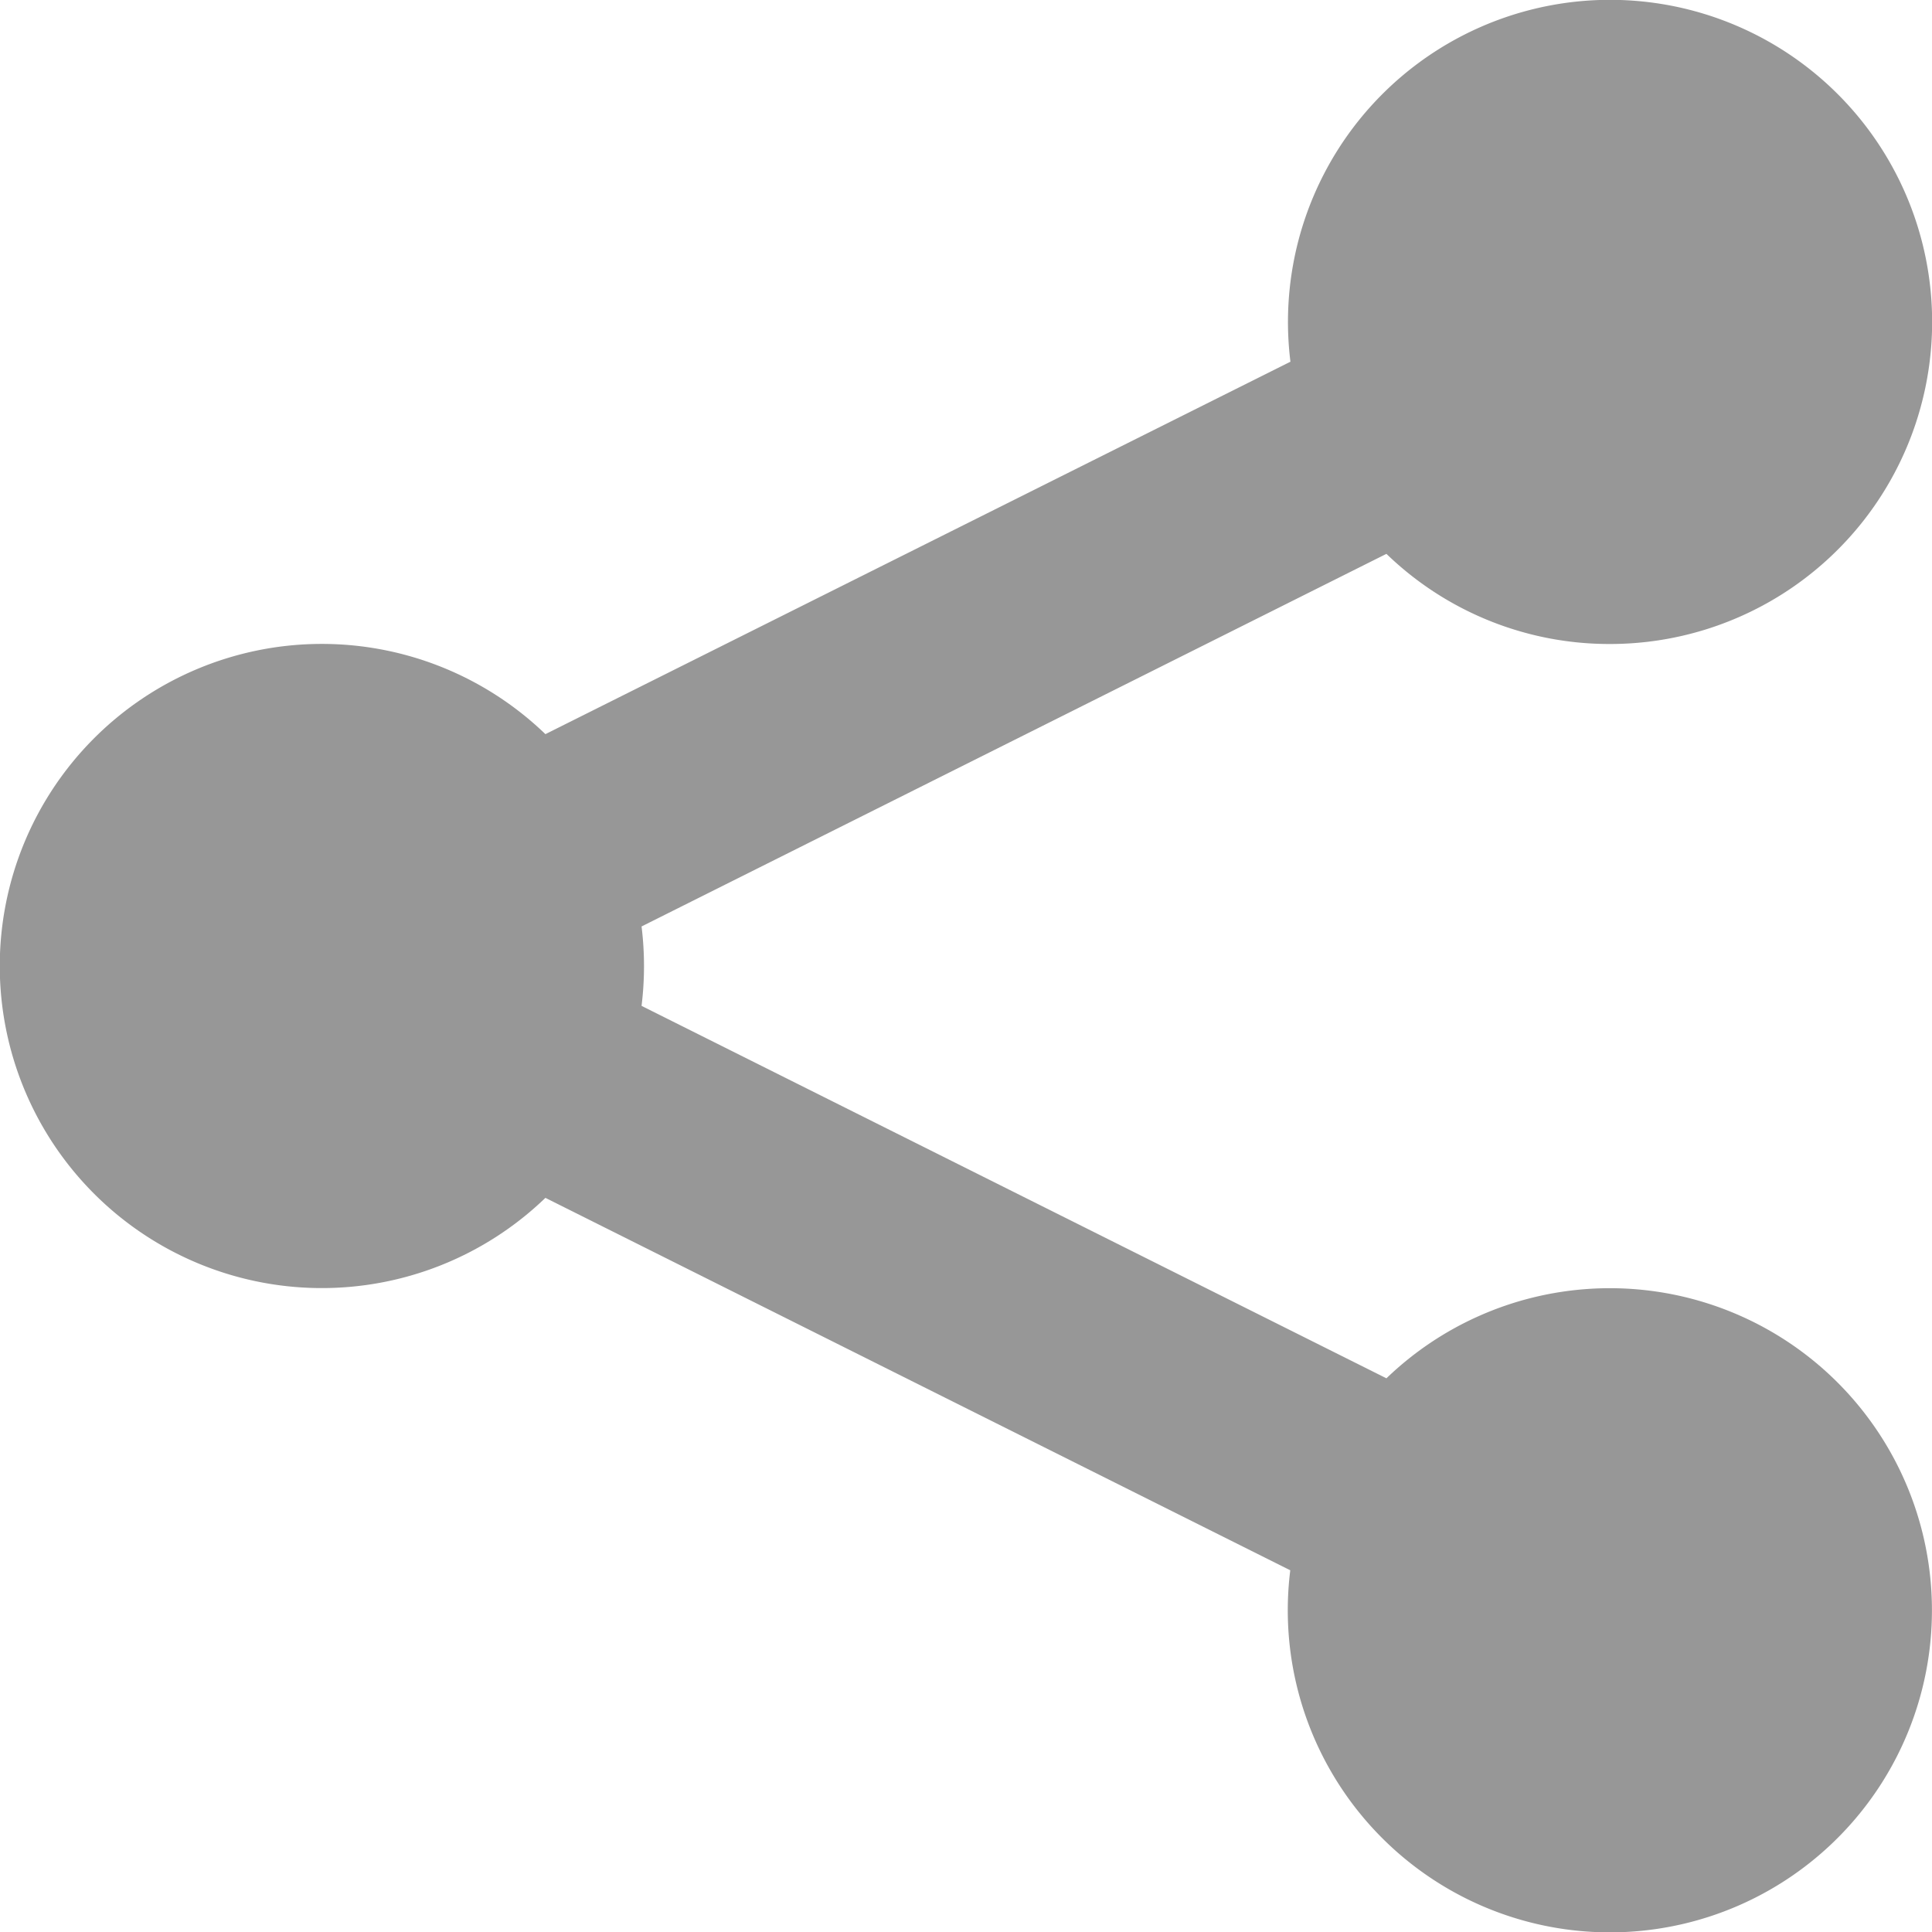
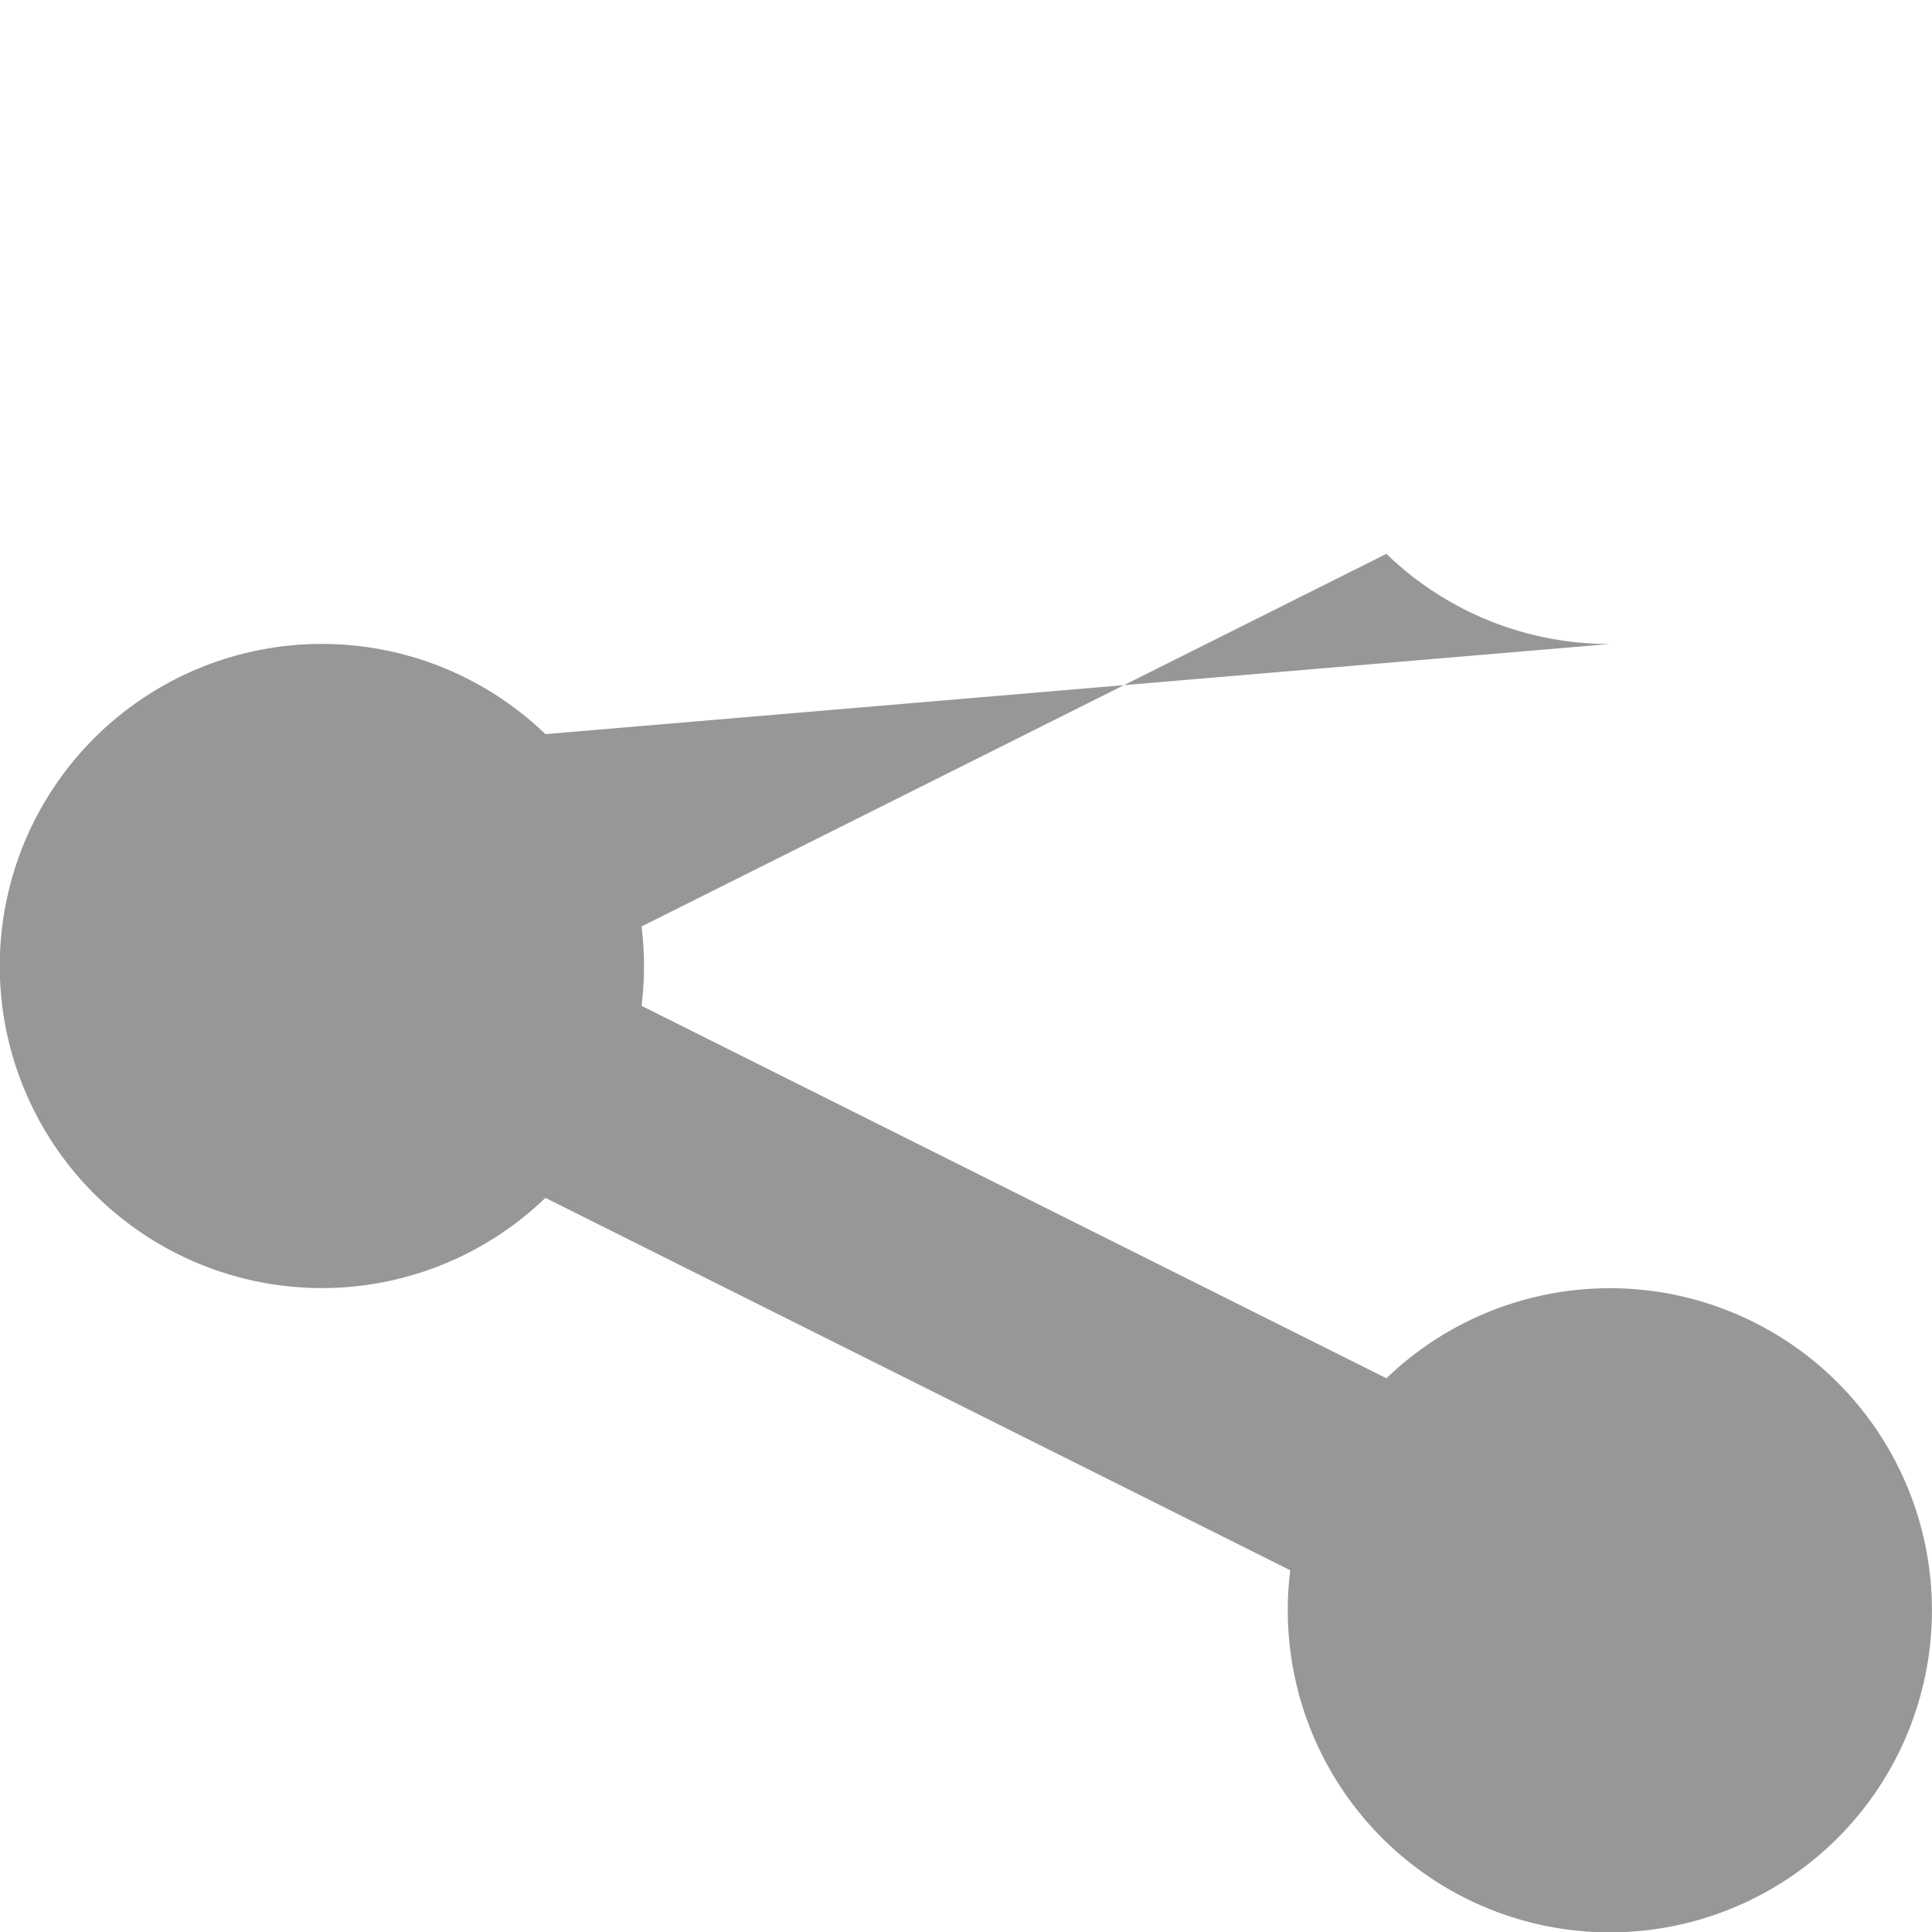
<svg xmlns="http://www.w3.org/2000/svg" width="11.895" height="11.897" viewBox="0 0 11.895 11.897">
  <g transform="translate(-4.502 -4.5)">
-     <path d="M14.414,8.465a1.983,1.983,0,1,0-1.967-1.738L7.86,9.02a1.983,1.983,0,1,0,0,2.855l4.586,2.293a1.983,1.983,0,1,0,.592-1.182L8.452,10.693a2,2,0,0,0,0-.489L13.038,7.91A1.973,1.973,0,0,0,14.414,8.465Z" fill="#979797" />
+     <path d="M14.414,8.465L7.86,9.02a1.983,1.983,0,1,0,0,2.855l4.586,2.293a1.983,1.983,0,1,0,.592-1.182L8.452,10.693a2,2,0,0,0,0-.489L13.038,7.91A1.973,1.973,0,0,0,14.414,8.465Z" fill="#979797" />
  </g>
</svg>